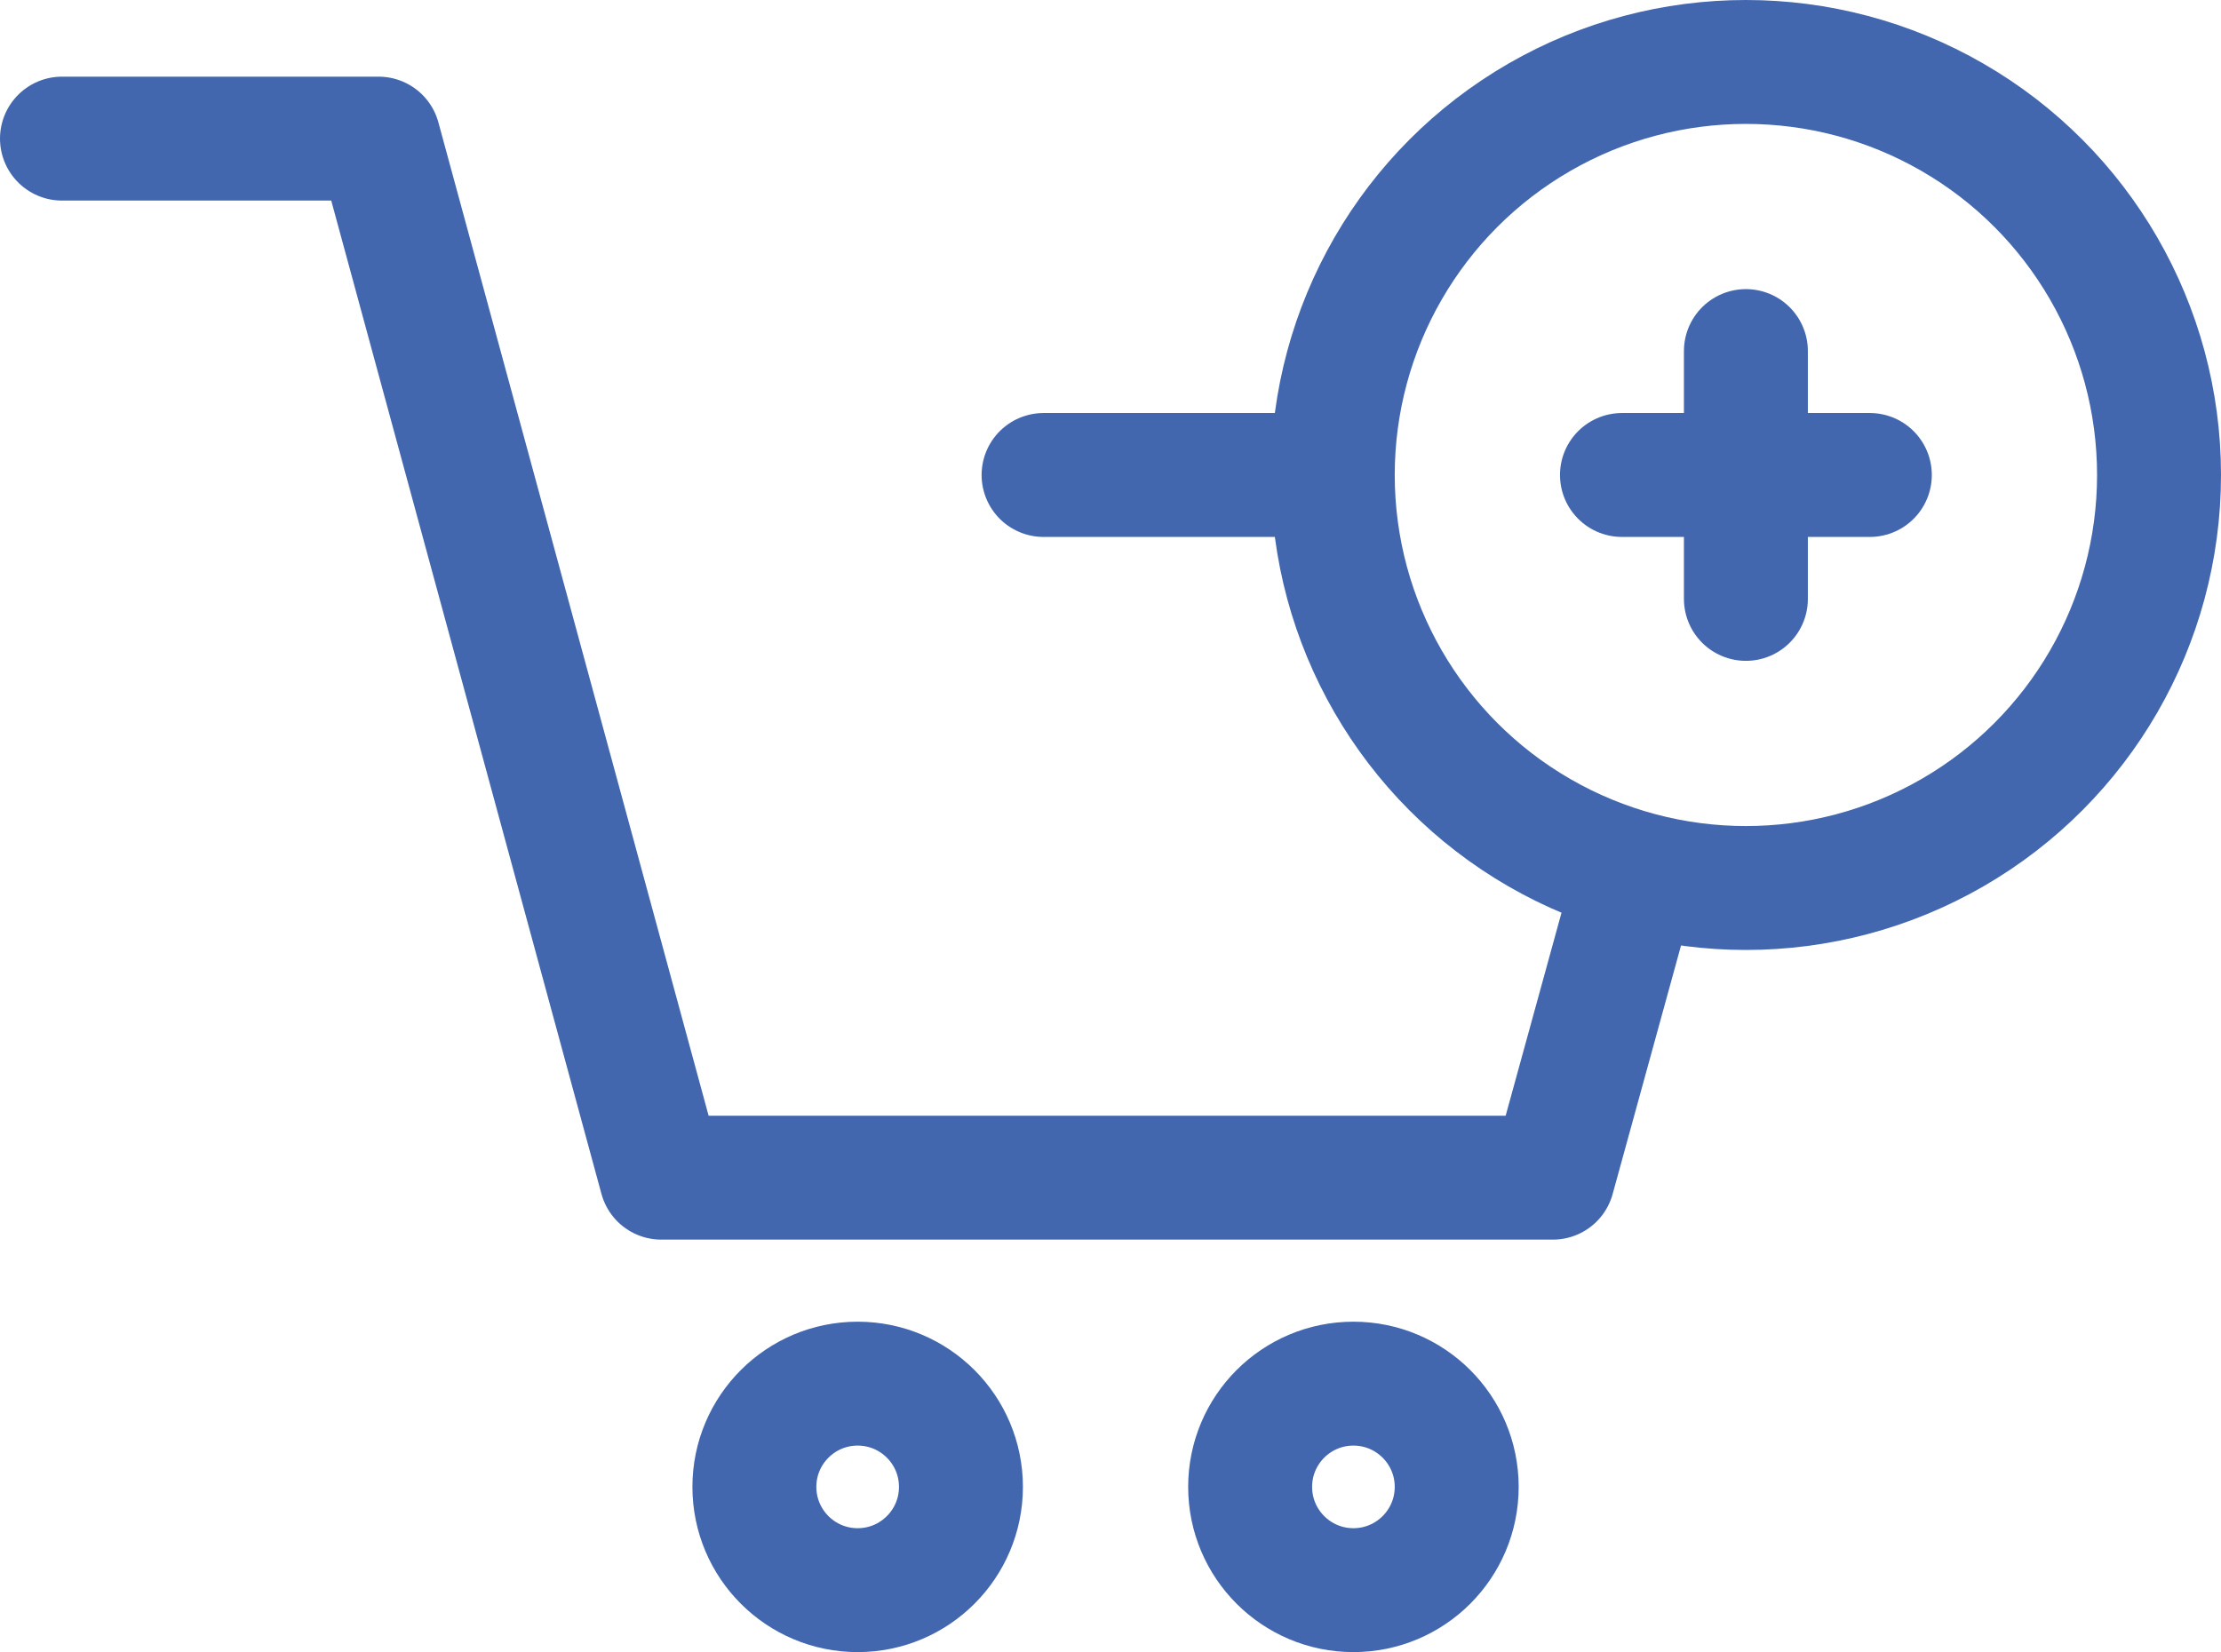
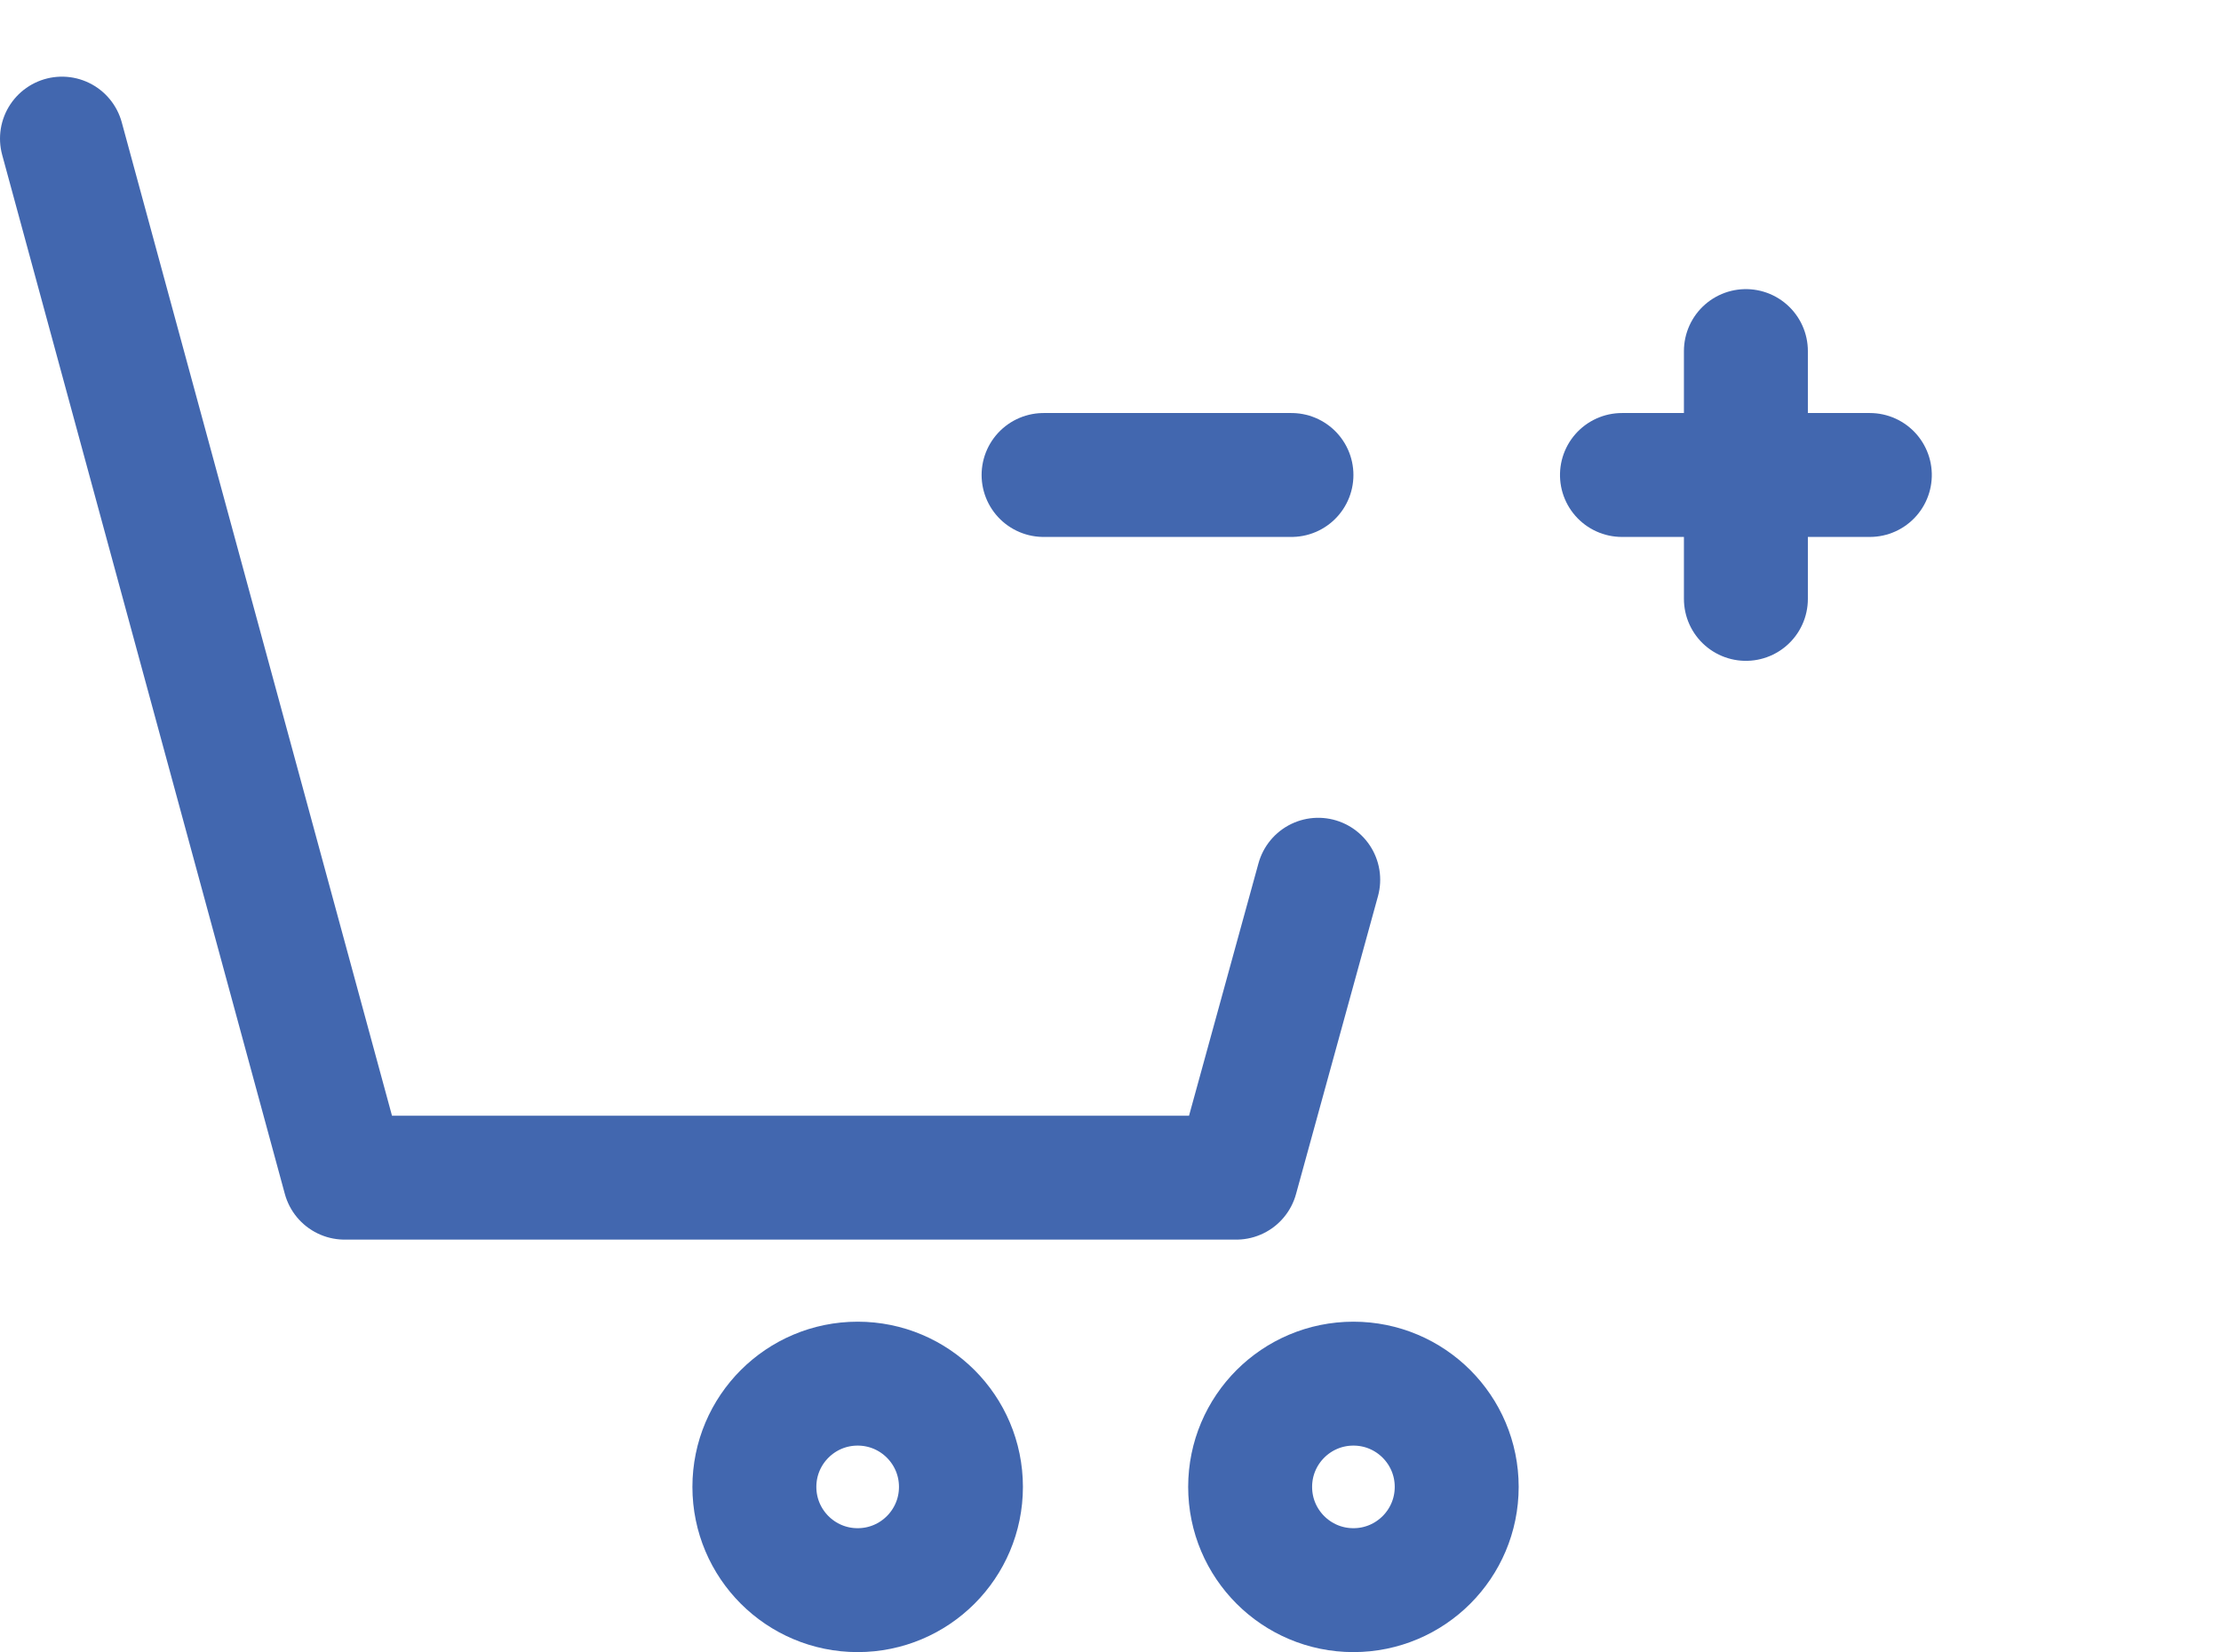
<svg xmlns="http://www.w3.org/2000/svg" width="53.76" height="40" viewBox="0 0 53.76 40">
  <g id="ms-icon-2" transform="translate(-22415.24 -6176)">
    <g id="Group_359" data-name="Group 359">
      <line id="Line_48" data-name="Line 48" y2="6" transform="translate(22457.5 6184.5)" fill="none" stroke="#4267af" stroke-linecap="round" stroke-width="3" />
      <line id="Line_49" data-name="Line 49" y2="6" transform="translate(22460.5 6187.5) rotate(90)" fill="none" stroke="#4267af" stroke-linecap="round" stroke-width="3" />
      <g id="Ellipse_55" data-name="Ellipse 55" transform="translate(22446 6176)" fill="none" stroke="#4267af" stroke-width="3">
        <circle cx="11.5" cy="11.5" r="11.5" stroke="none" />
-         <circle cx="11.5" cy="11.5" r="10" fill="none" />
      </g>
    </g>
    <line id="Line_50" data-name="Line 50" x2="6" transform="translate(22440.5 6187.5)" fill="none" stroke="#4267af" stroke-linecap="round" stroke-width="3" />
-     <path id="Path_101" data-name="Path 101" d="M22416.74,6179.356h7.664l6.842,25.157h21.582l1.984-7.213" fill="none" stroke="#4267af" stroke-linecap="round" stroke-linejoin="round" stroke-width="3" />
+     <path id="Path_101" data-name="Path 101" d="M22416.74,6179.356l6.842,25.157h21.582l1.984-7.213" fill="none" stroke="#4267af" stroke-linecap="round" stroke-linejoin="round" stroke-width="3" />
    <g id="Ellipse_56" data-name="Ellipse 56" transform="translate(22432 6208)" fill="none" stroke="#4267af" stroke-linecap="round" stroke-linejoin="round" stroke-width="3">
      <circle cx="4" cy="4" r="4" stroke="none" />
      <circle cx="4" cy="4" r="2.5" fill="none" />
    </g>
    <g id="Ellipse_57" data-name="Ellipse 57" transform="translate(22444 6208)" fill="none" stroke="#4267af" stroke-linecap="round" stroke-linejoin="round" stroke-width="3">
      <circle cx="4" cy="4" r="4" stroke="none" />
      <circle cx="4" cy="4" r="2.5" fill="none" />
    </g>
  </g>
</svg>